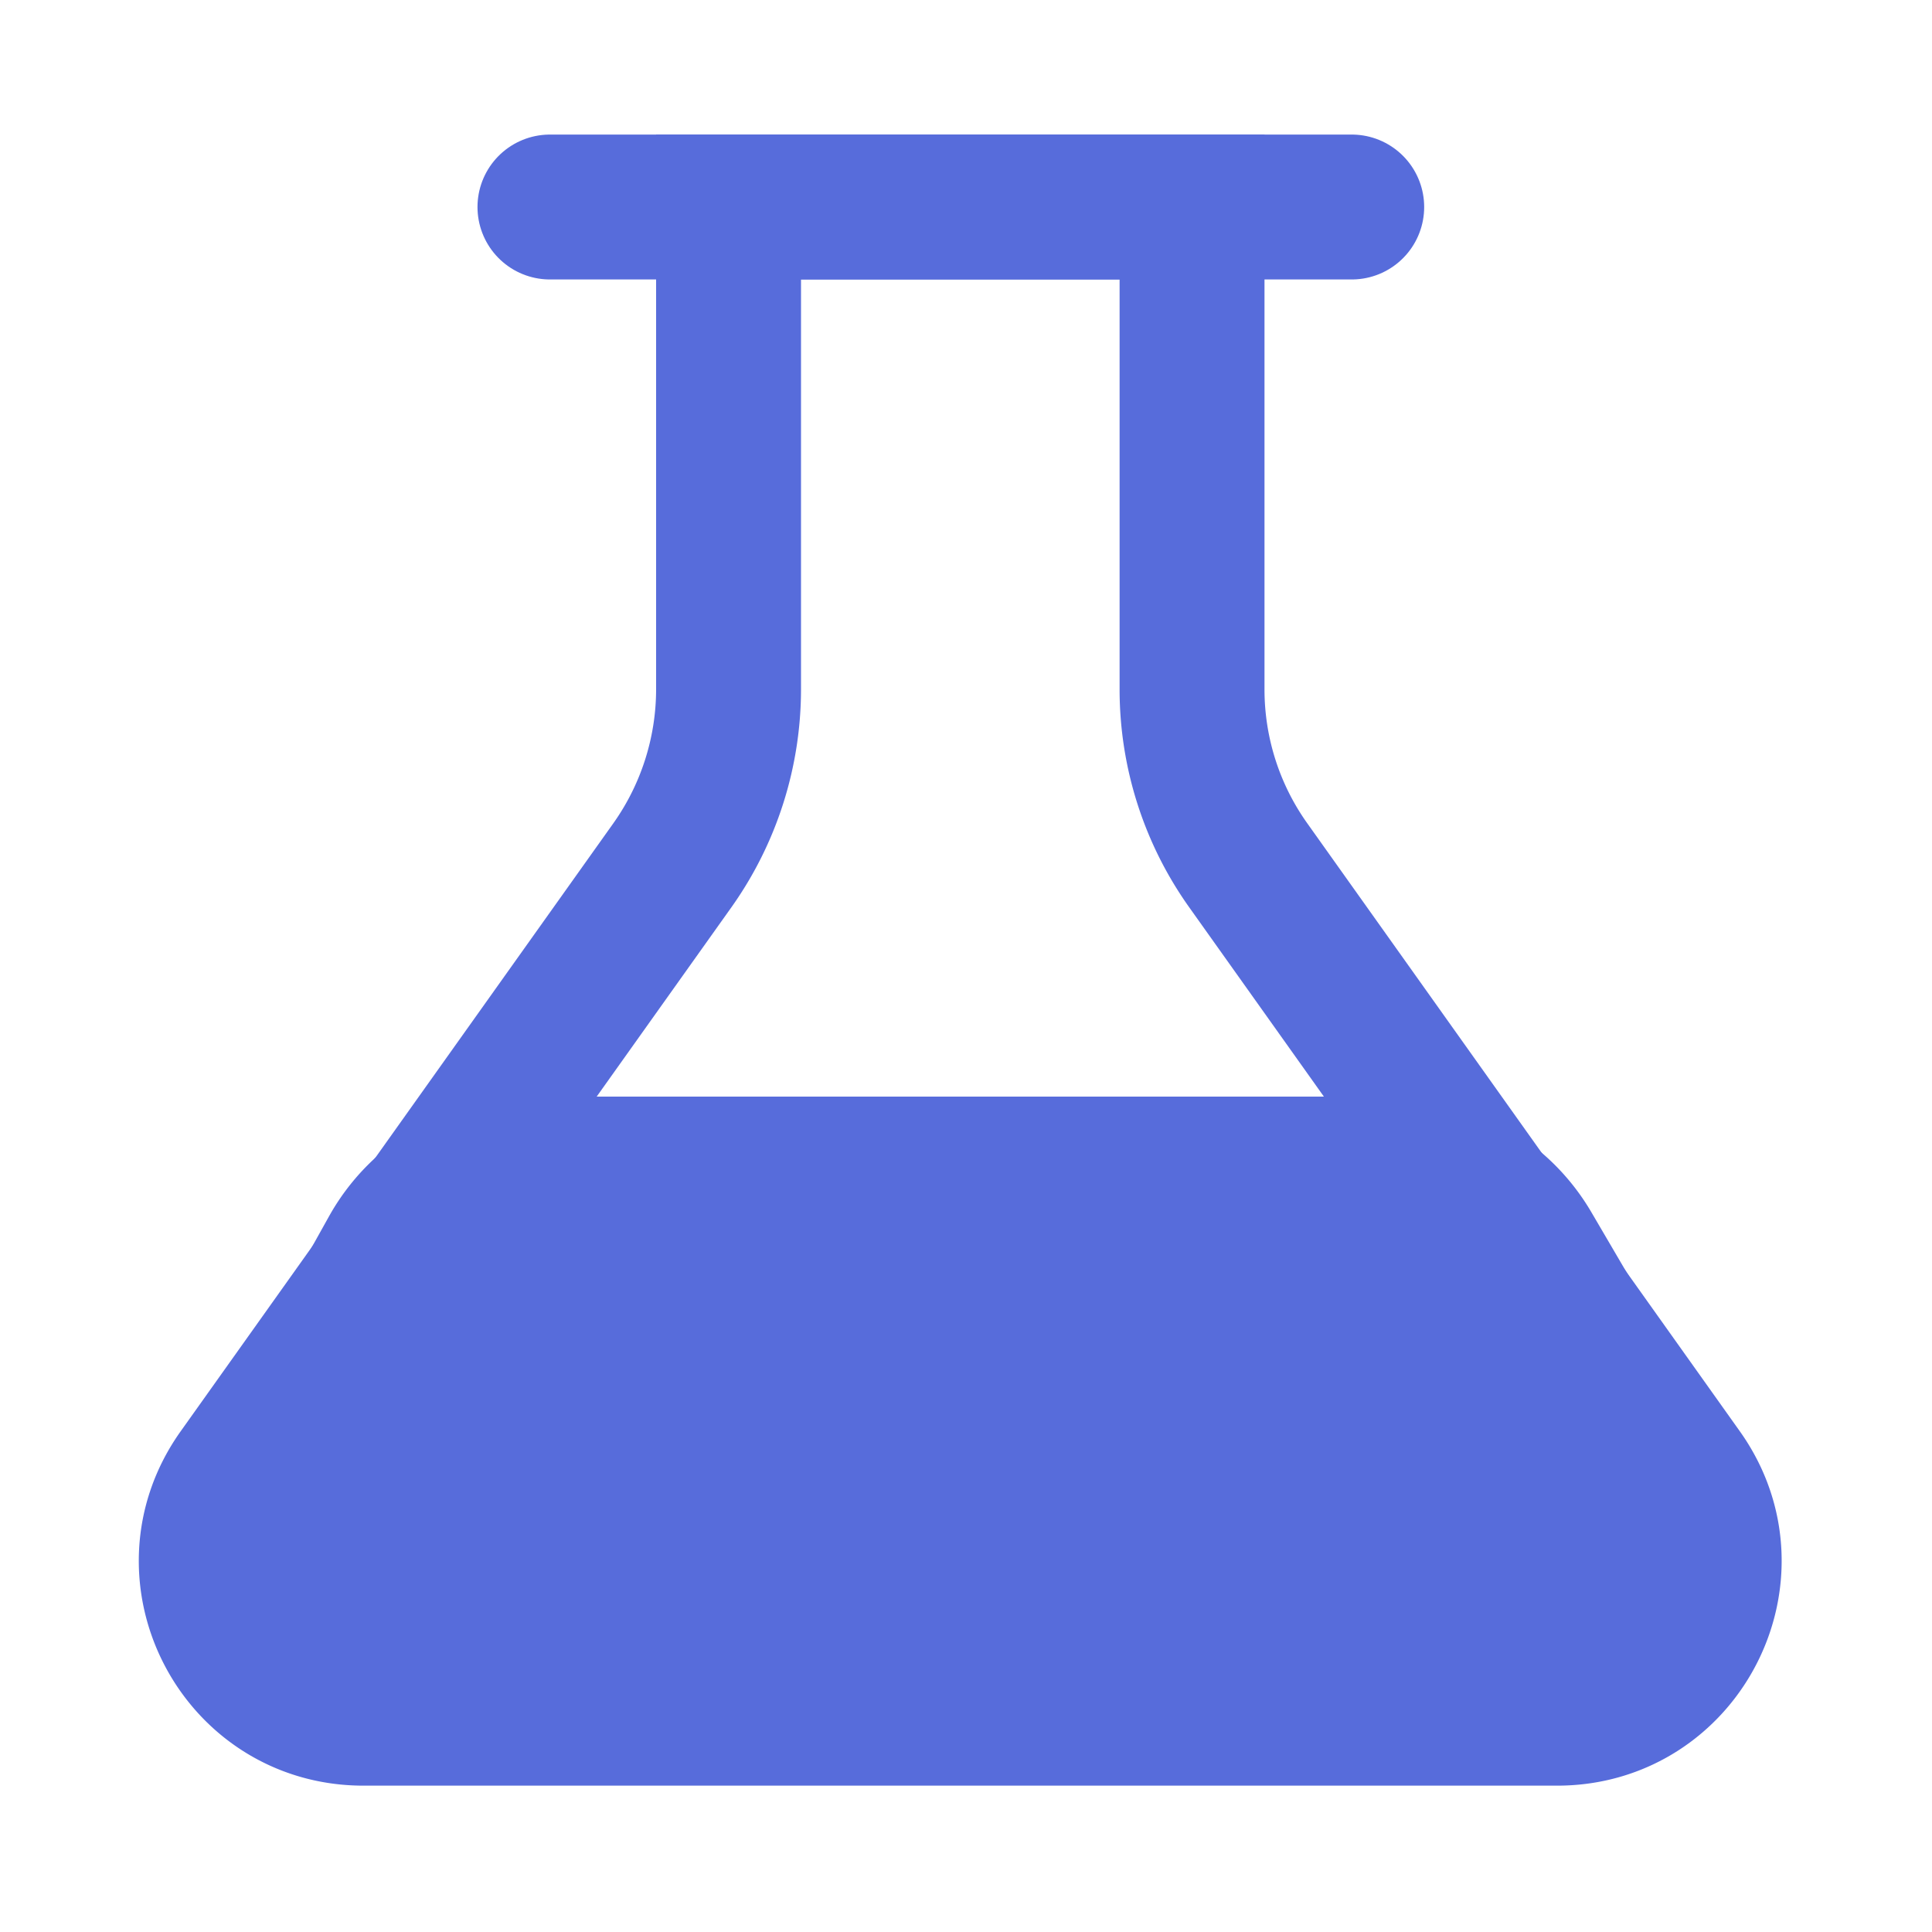
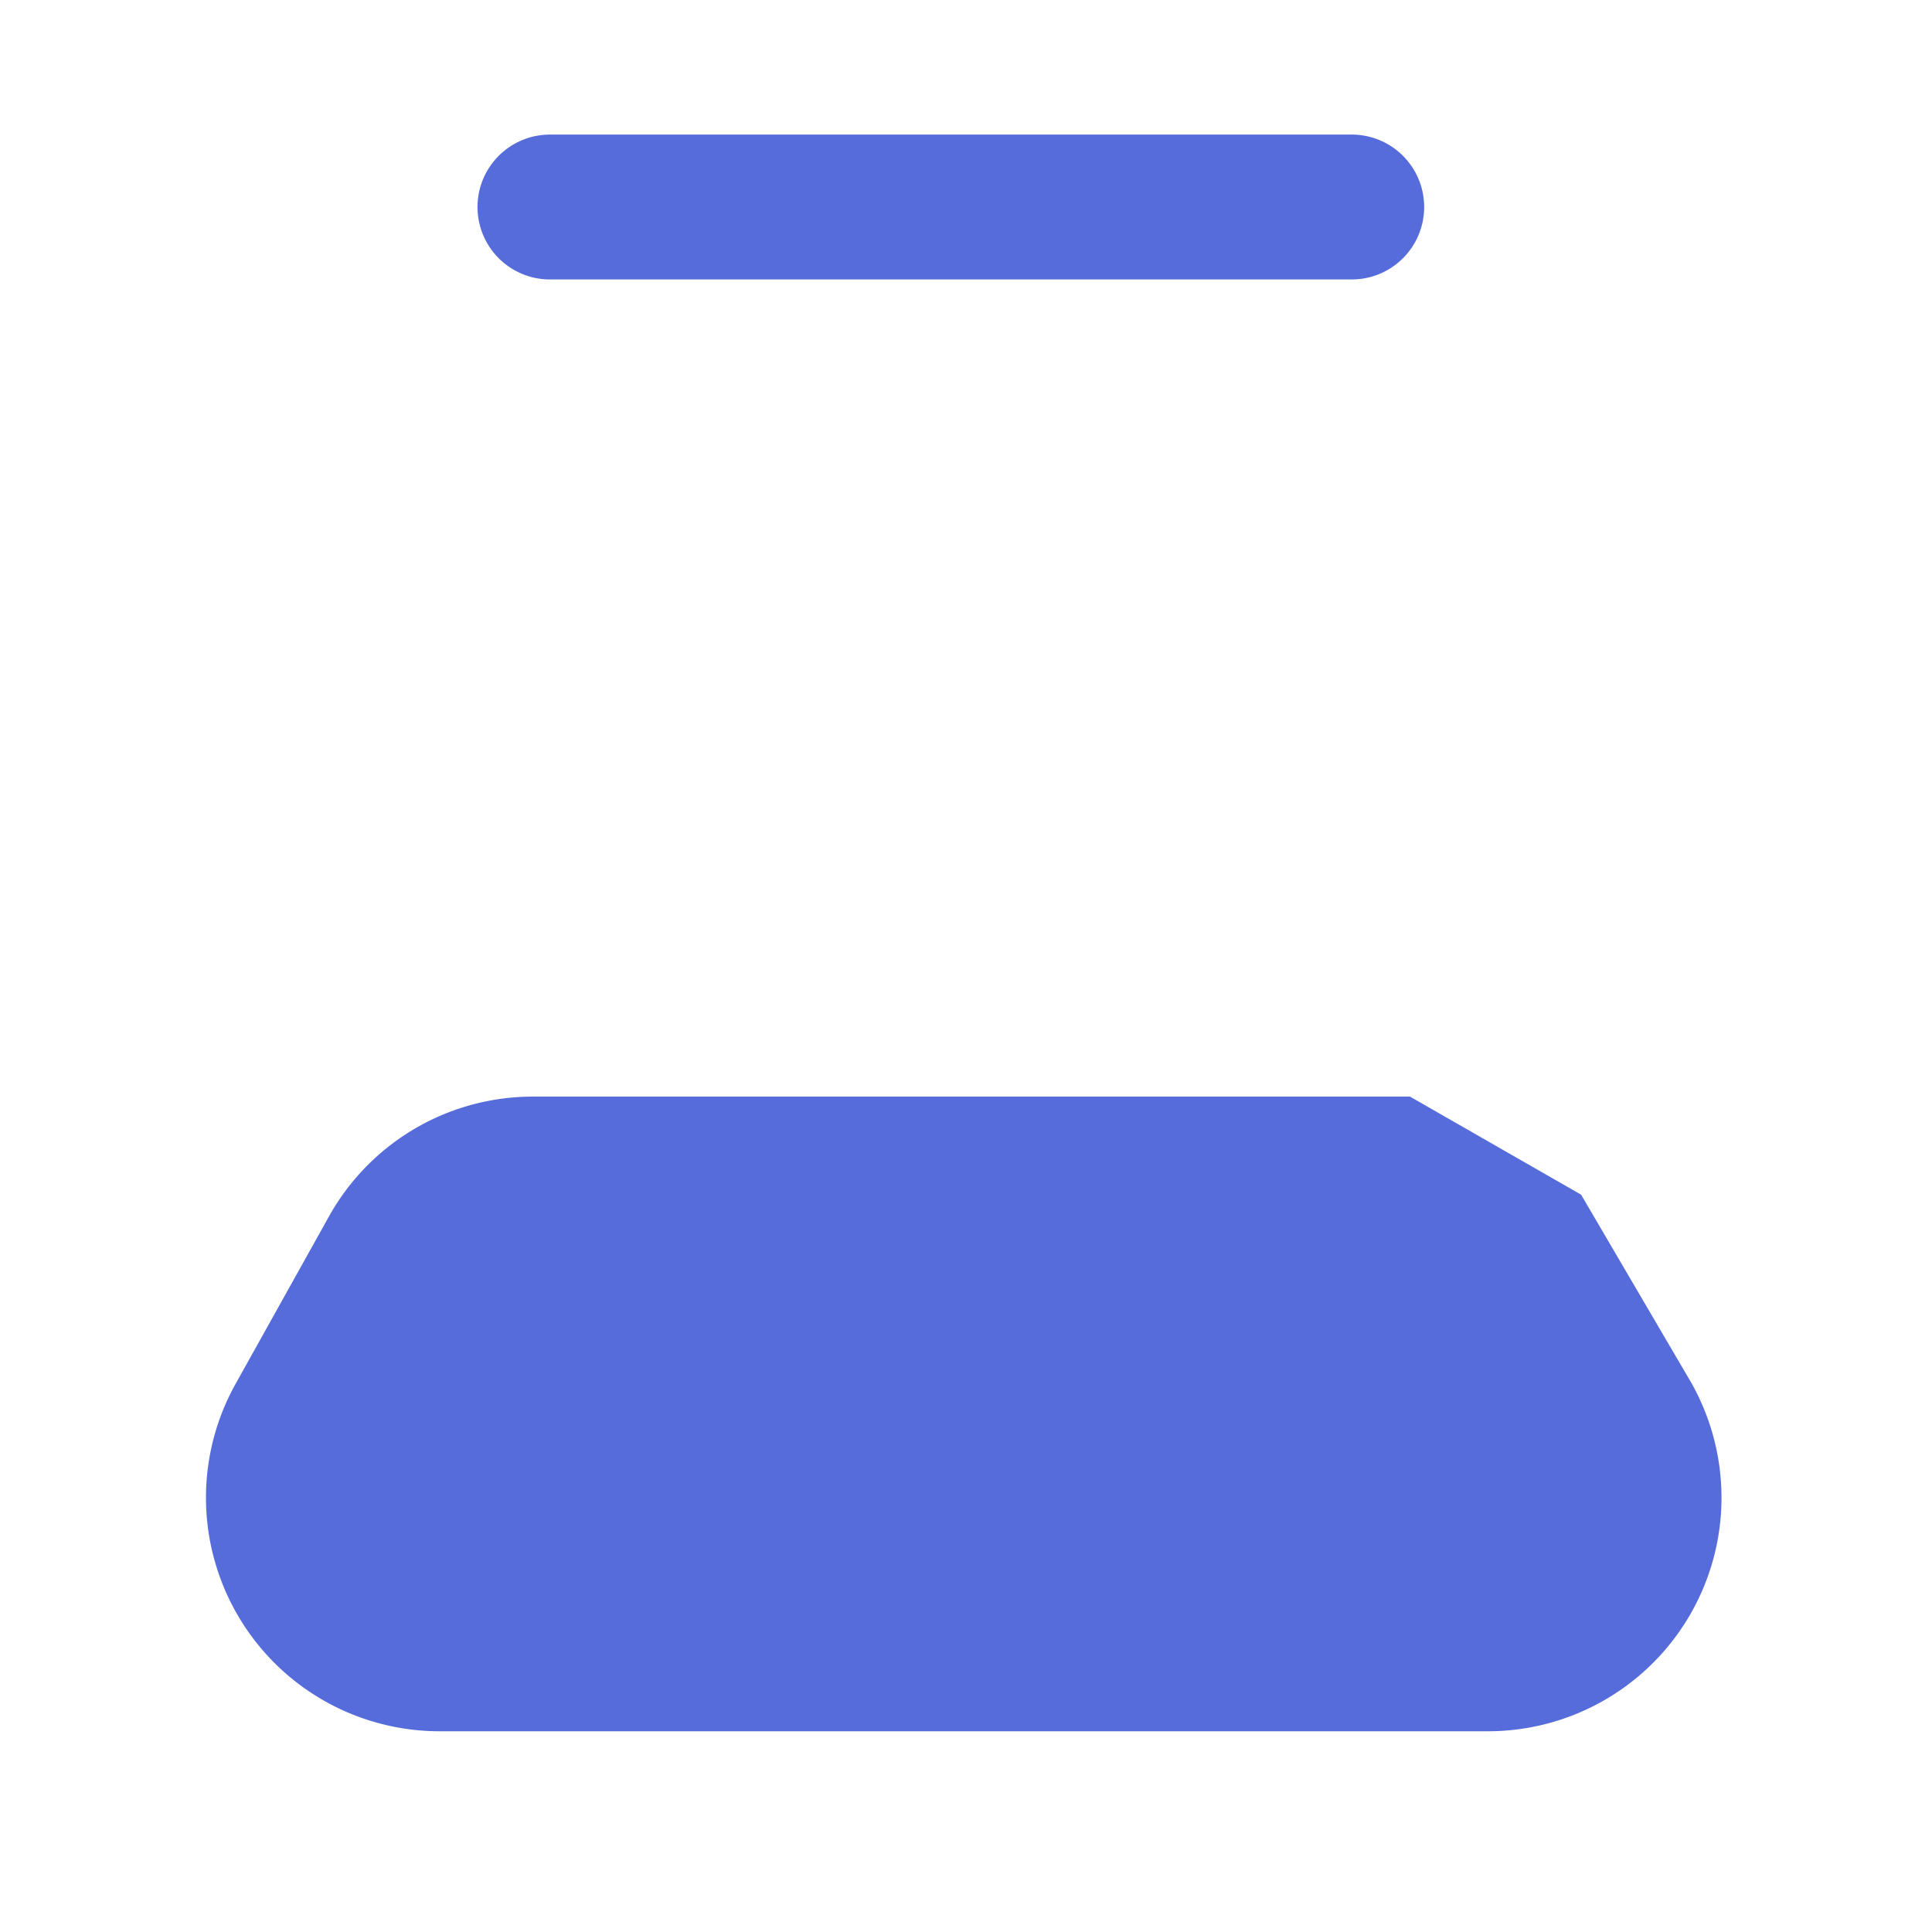
<svg xmlns="http://www.w3.org/2000/svg" width="20" height="20" fill="none">
-   <path d="M7.542 7.136V2.143h4.798v4.993c0 .653.203 1.29.582 1.822l4.478 6.294c.74 1.04-.004 2.483-1.28 2.483H3.762c-1.278 0-2.022-1.442-1.281-2.483L6.96 8.958a3.15 3.15 0 0 0 .582-1.822Z" stroke="#576CDB" stroke-width="1.5" />
-   <path d="M14.387 12.138h-8.87a1.63 1.63 0 0 0-1.425.837l-.967 1.734a1.632 1.632 0 0 0 1.425 2.427h10.854a1.632 1.632 0 0 0 1.407-2.457l-1.016-1.734a1.632 1.632 0 0 0-1.408-.807Z" fill="#576CDB" stroke="#576CDB" stroke-width="1.572" stroke-linecap="round" />
+   <path d="M14.387 12.138h-8.87a1.63 1.63 0 0 0-1.425.837l-.967 1.734a1.632 1.632 0 0 0 1.425 2.427h10.854a1.632 1.632 0 0 0 1.407-2.457l-1.016-1.734Z" fill="#576CDB" stroke="#576CDB" stroke-width="1.572" stroke-linecap="round" />
  <path d="M5.693 2.143h8.3" stroke="#576CDB" stroke-width="1.5" stroke-linecap="round" />
</svg>